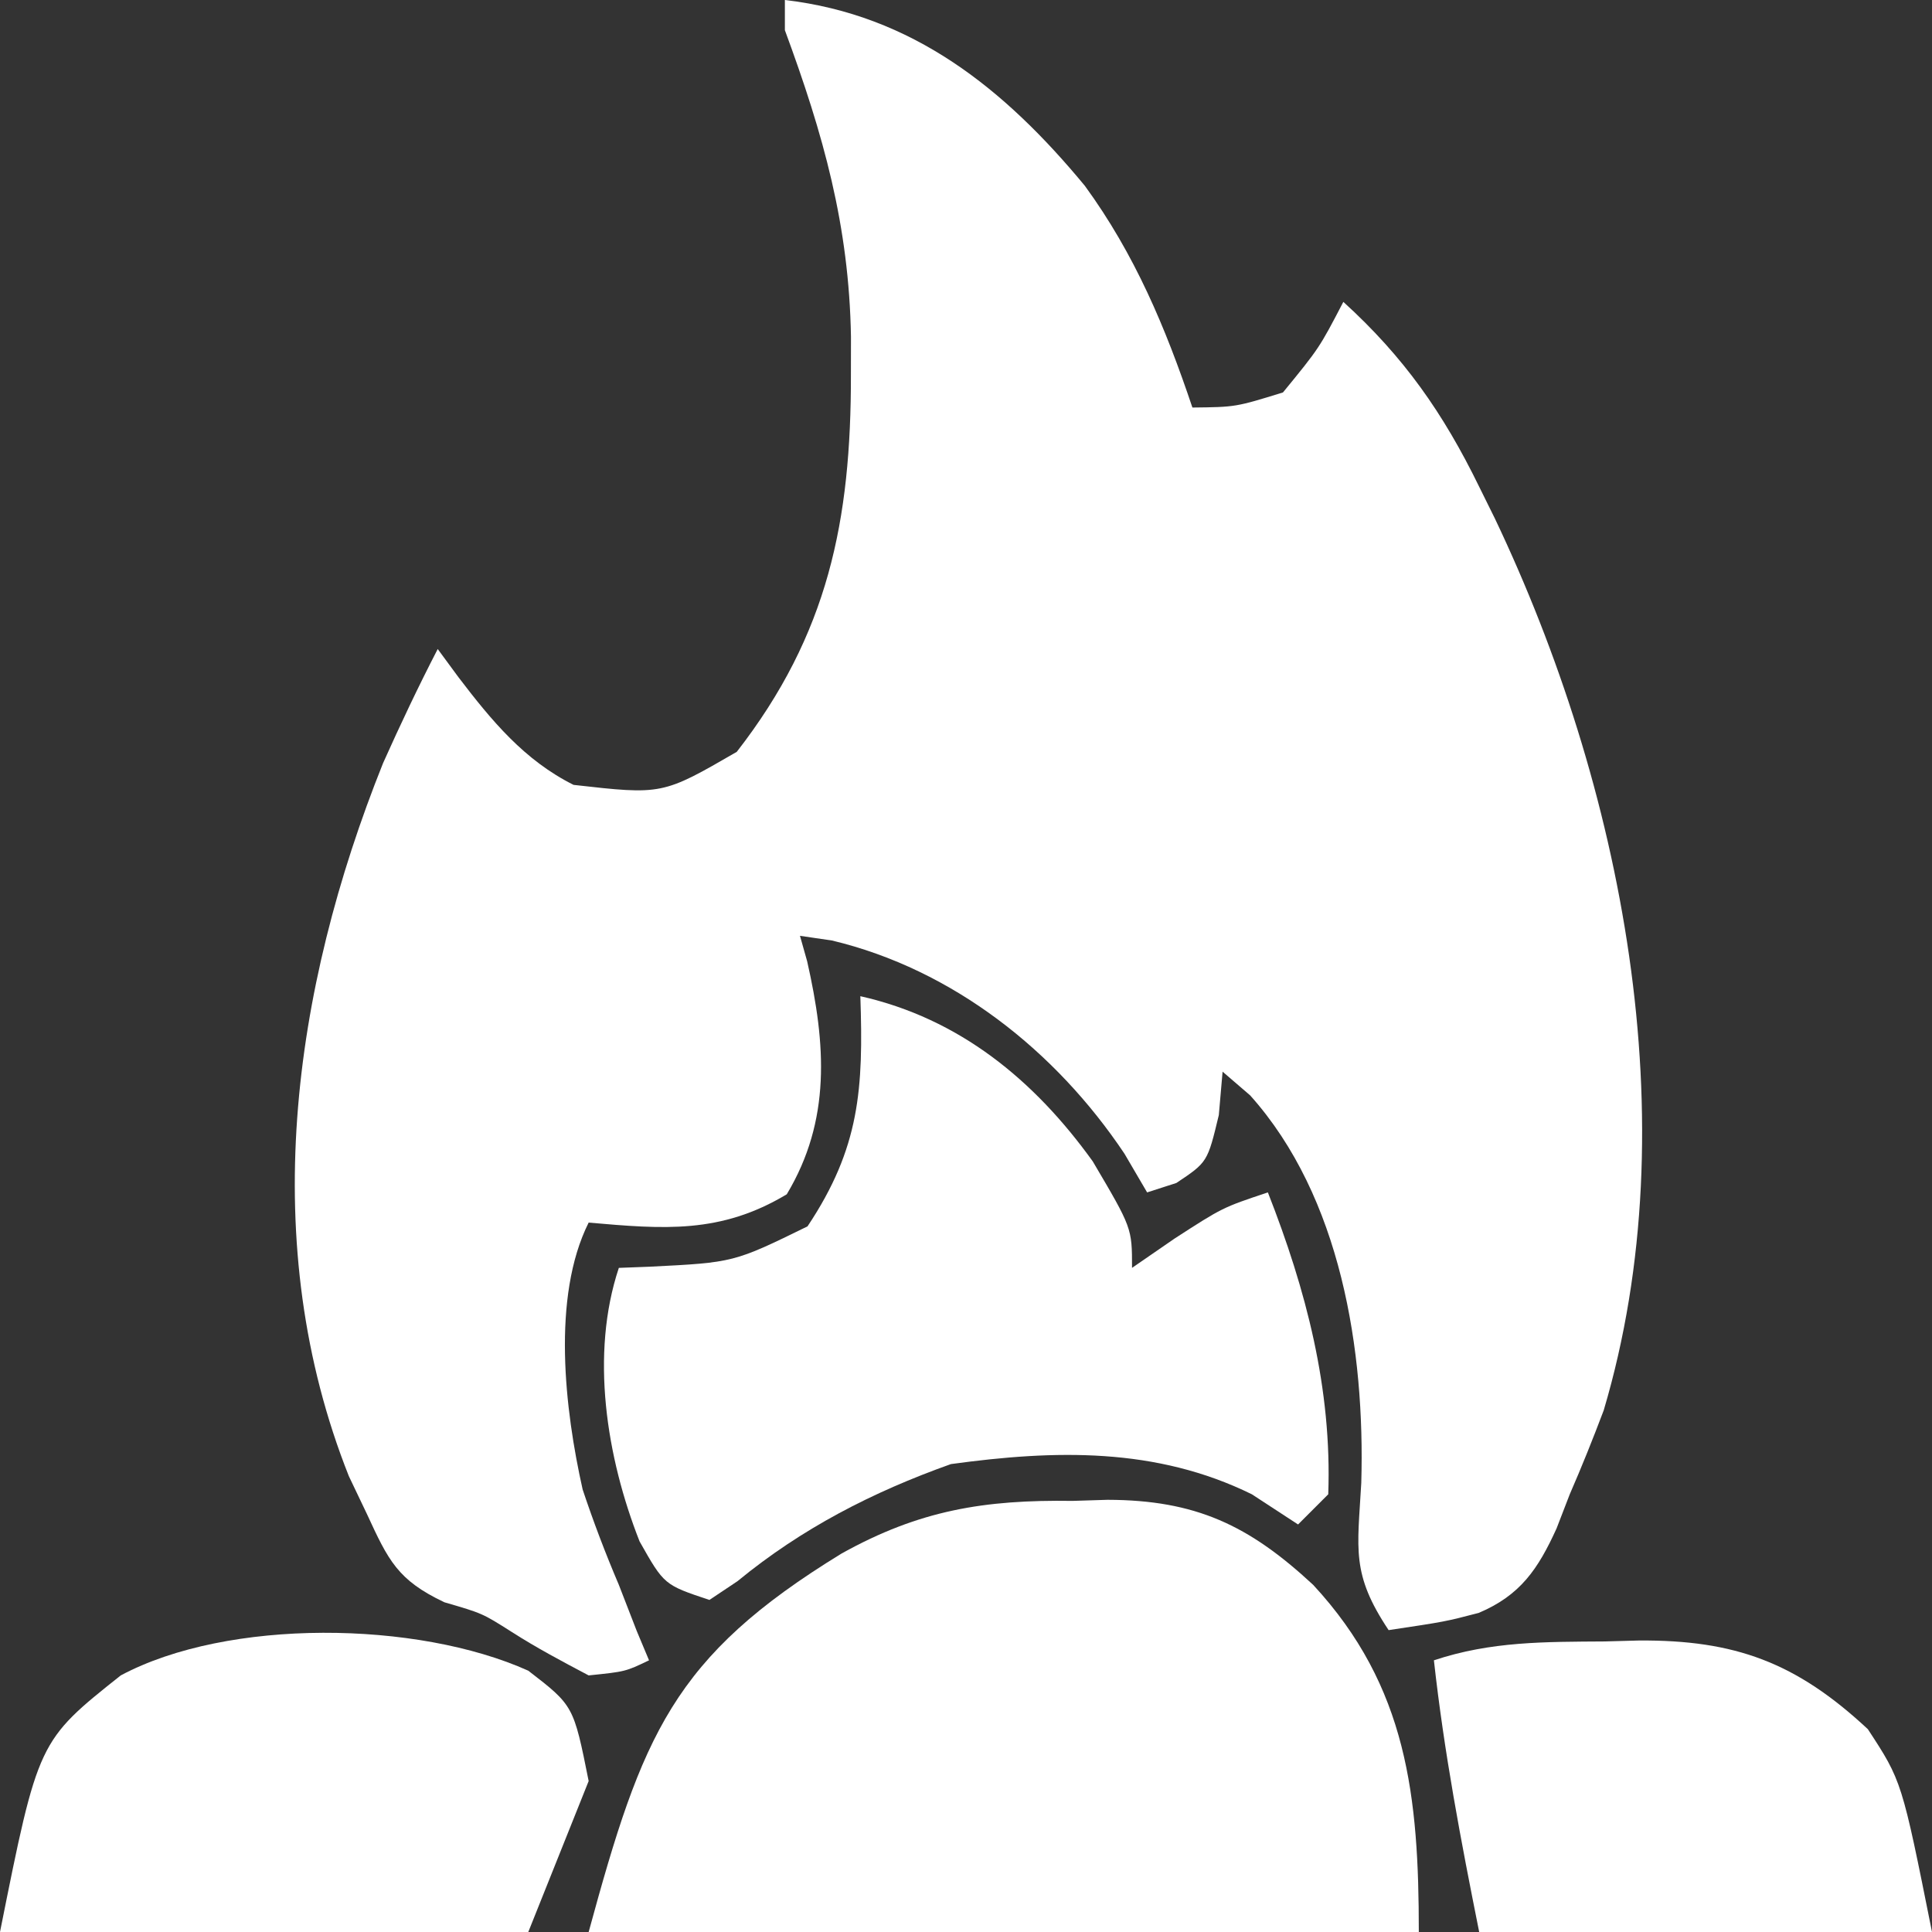
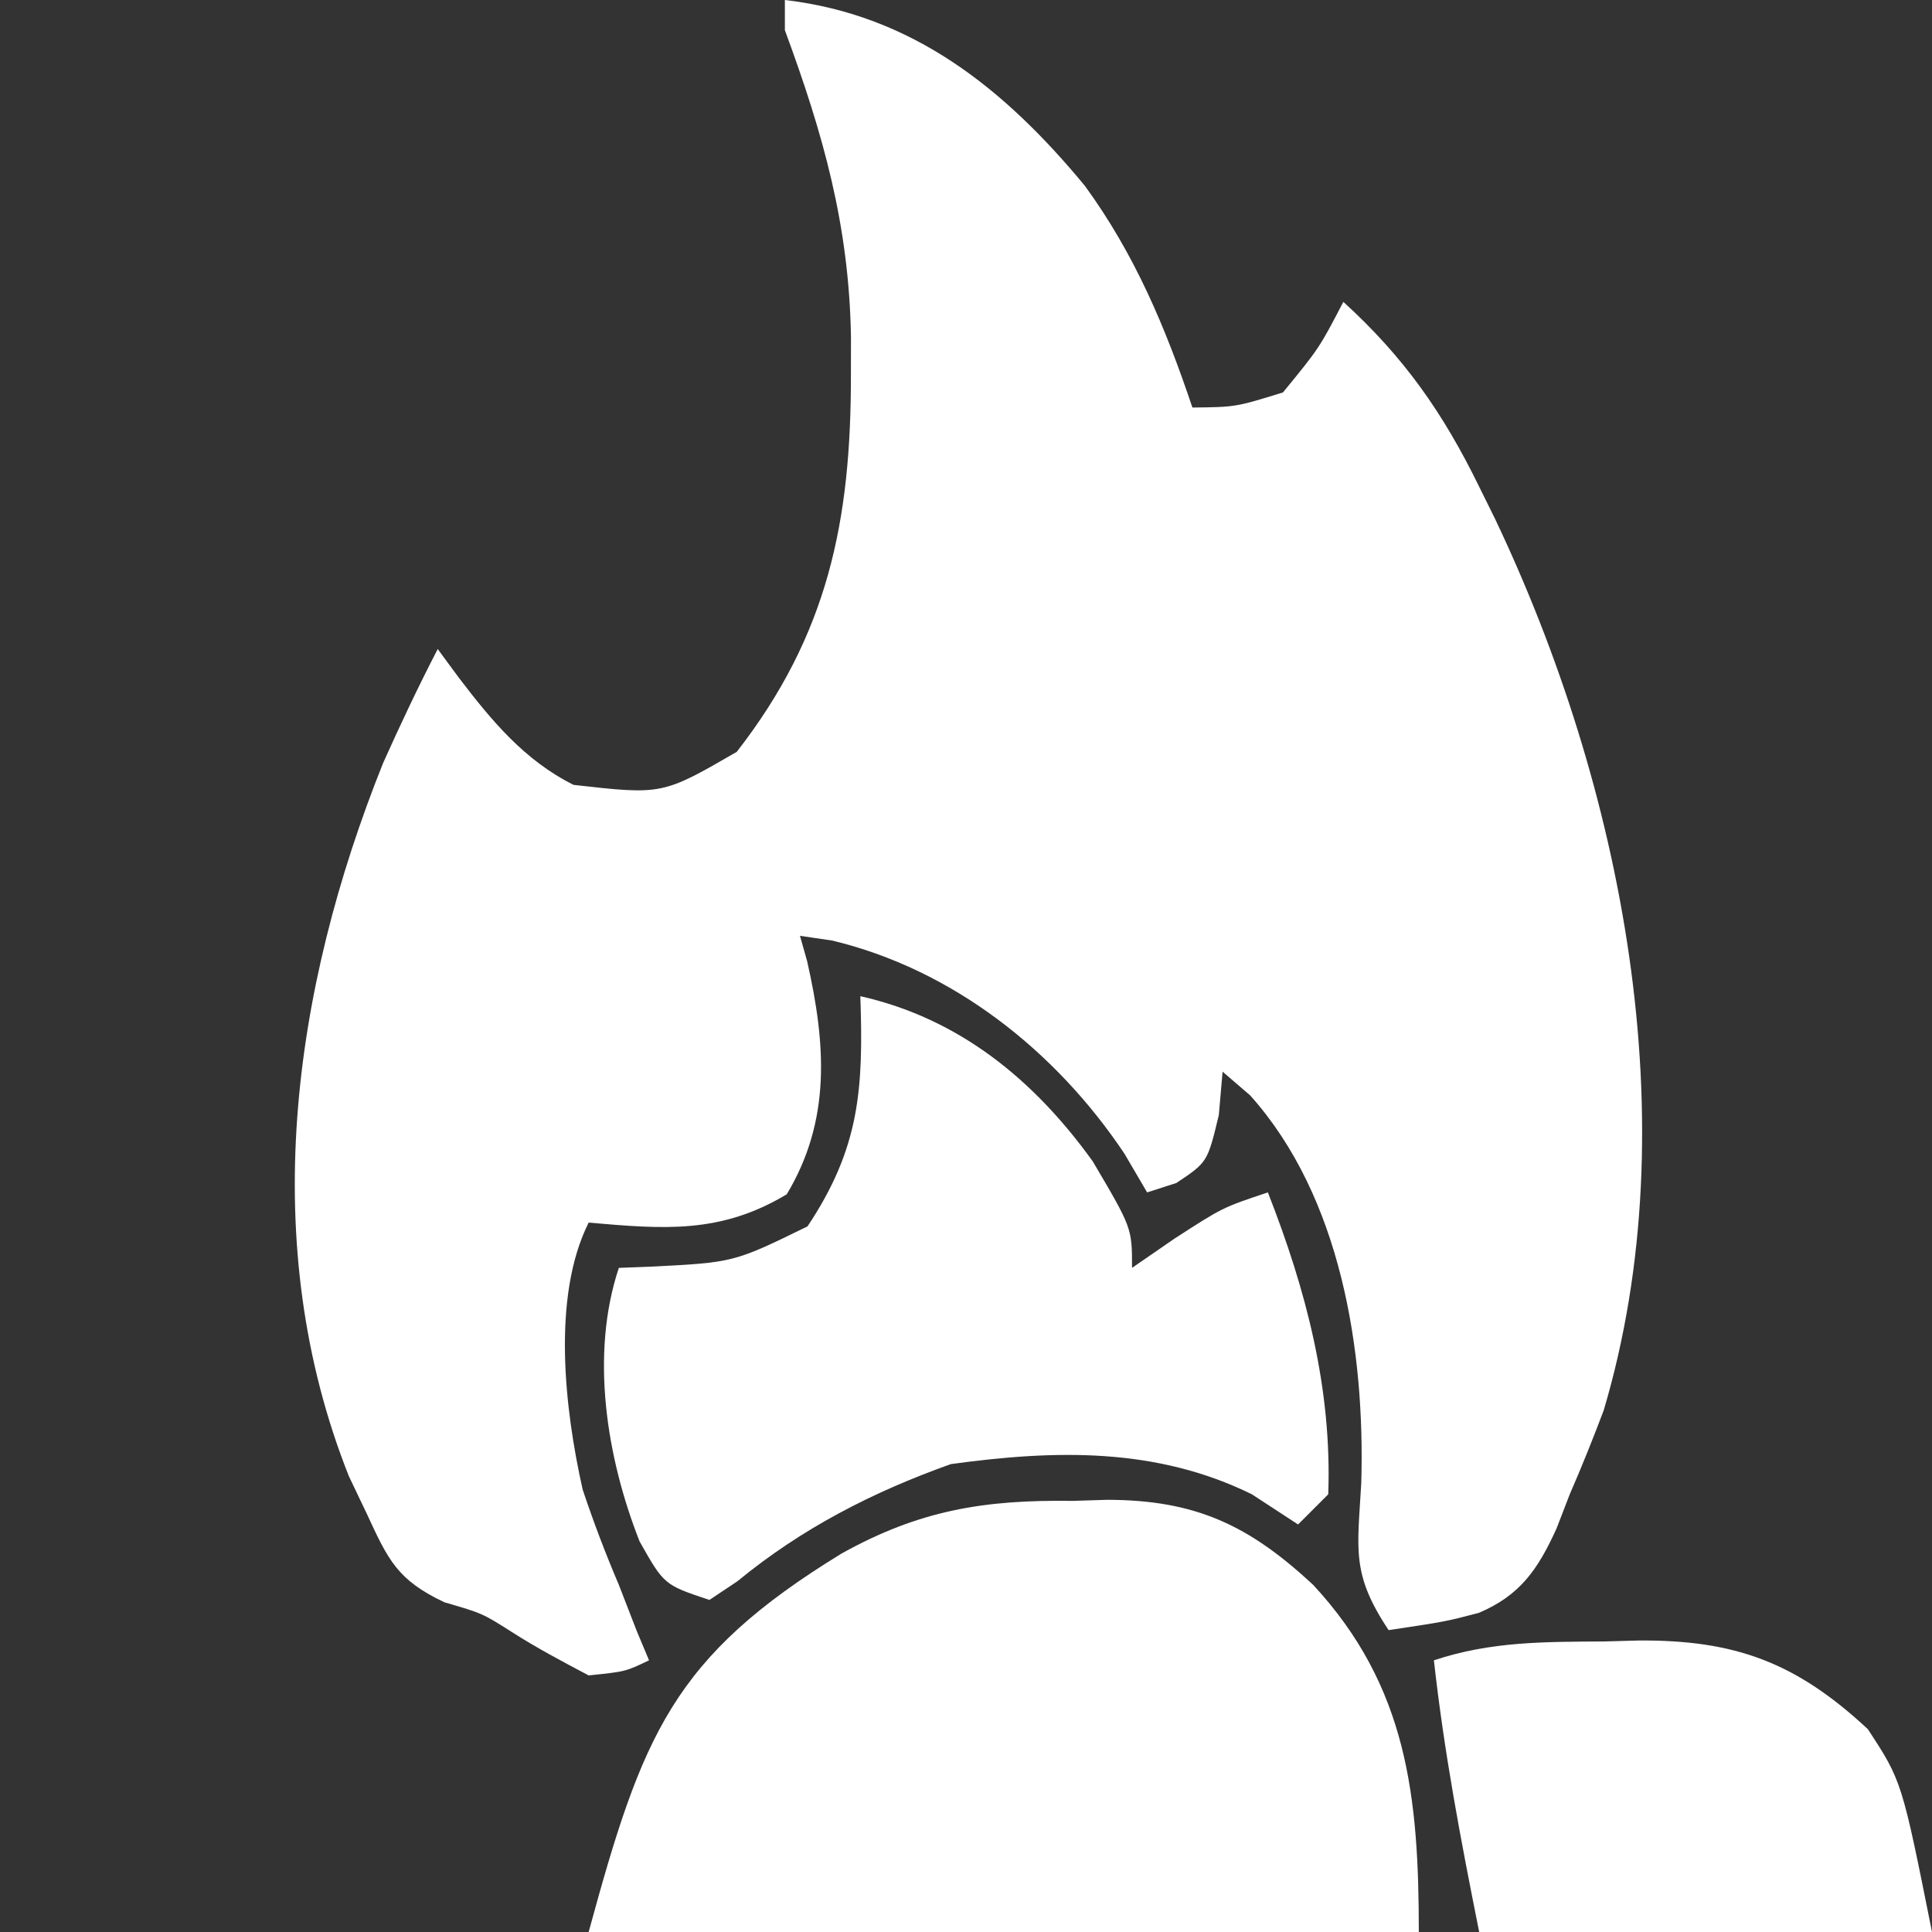
<svg xmlns="http://www.w3.org/2000/svg" version="1.1" width="128" height="128">
  <rect width="100%" height="100%" fill="#333333" stroke="none" />
  <path d="M0 0 C8.443 0.98 14.545 5.859 19.875 12.312 C23.186 16.853 25.217 21.696 27 27 C29.867 26.969 29.867 26.969 33 26 C35.405 23.061 35.405 23.061 37 20 C41.012 23.65 43.612 27.36 46 32.25 C46.512 33.284 46.512 33.284 47.033 34.339 C55.456 52.021 59.942 74.285 54.25 93.438 C53.544 95.309 52.8 97.167 52 99 C51.711 99.748 51.422 100.495 51.125 101.266 C49.901 103.954 48.729 105.692 45.969 106.859 C43.75 107.438 43.75 107.438 40 108 C37.511 104.266 37.94 102.674 38.188 98.25 C38.442 89.485 36.847 79.297 30.828 72.574 C30.225 72.055 29.622 71.535 29 71 C28.918 71.949 28.835 72.897 28.75 73.875 C28 77 28 77 25.938 78.375 C24.978 78.684 24.978 78.684 24 79 C23.505 78.154 23.01 77.309 22.5 76.438 C17.951 69.631 11.126 64.226 3.125 62.312 C2.424 62.209 1.722 62.106 1 62 C1.157 62.558 1.315 63.116 1.477 63.691 C2.723 69.188 3.07 74.216 0.125 79.125 C-4.262 81.757 -8.008 81.436 -13 81 C-15.47 85.94 -14.577 93.426 -13.398 98.684 C-12.68 100.835 -11.889 102.914 -11 105 C-10.608 106.011 -10.216 107.021 -9.812 108.062 C-9.544 108.702 -9.276 109.341 -9 110 C-10.562 110.75 -10.562 110.75 -13 111 C-14.734 110.085 -16.472 109.166 -18.121 108.105 C-20.041 106.887 -20.041 106.887 -22.555 106.156 C-25.652 104.692 -26.269 103.389 -27.688 100.312 C-28.083 99.484 -28.479 98.655 -28.887 97.801 C-34.999 82.423 -32.655 65.617 -26.621 50.559 C-25.475 48.001 -24.287 45.489 -23 43 C-22.548 43.615 -22.095 44.23 -21.629 44.863 C-19.434 47.742 -17.267 50.366 -14 52 C-8.118 52.665 -8.118 52.665 -3.188 49.812 C2.872 42.022 4.391 34.494 4.375 24.812 C4.376 23.988 4.378 23.164 4.379 22.315 C4.253 14.943 2.552 8.914 0 2 C0 1.34 0 0.68 0 0 Z " fill="#FFFFFF" transform="translate(52,0)" />
  <path d="M0 0 C0.764 -0.024 1.528 -0.048 2.314 -0.072 C8.153 -0.057 11.676 1.605 15.938 5.562 C22.187 12.31 22.938 19.592 22.938 28.562 C4.787 28.562 -13.363 28.562 -32.062 28.562 C-28.502 15.506 -26.508 10.344 -15.297 3.482 C-10.143 0.615 -5.85 -0.084 0 0 Z " fill="#FFFFFF" transform="translate(71.062,99.438)" />
  <path d="M0 0 C6.558 1.476 11.516 5.544 15.398 10.945 C18 15.355 18 15.355 18 18 C18.928 17.361 19.856 16.721 20.812 16.062 C24 14 24 14 27 13 C29.534 19.454 31.251 26.009 31 33 C30.34 33.66 29.68 34.32 29 35 C27.989 34.34 26.979 33.68 25.938 33 C19.586 29.875 12.893 30.053 6 31 C0.806 32.851 -3.875 35.254 -8.145 38.762 C-8.757 39.17 -9.369 39.579 -10 40 C-13 39 -13 39 -14.625 36.125 C-16.824 30.545 -17.91 23.729 -16 18 C-15.325 17.974 -14.649 17.948 -13.953 17.922 C-8.389 17.644 -8.389 17.644 -3.5 15.25 C-0.028 10.043 0.208 6.123 0 0 Z " fill="#FFFFFF" transform="translate(57,66)" />
-   <path d="M0 0 C3 2.312 3 2.312 4 7.312 C2.68 10.613 1.36 13.912 0 17.312 C-11.55 17.312 -23.1 17.312 -35 17.312 C-32.469 4.658 -32.469 4.658 -27 0.312 C-19.899 -3.48 -7.381 -3.321 0 0 Z " fill="#FFFFFF" transform="translate(35,110.688)" />
  <path d="M0 0 C0.747 -0.021 1.494 -0.041 2.264 -0.062 C8.63 -0.107 12.687 1.385 17.438 5.812 C19.688 9.25 19.688 9.25 21.688 19.25 C11.787 19.25 1.887 19.25 -8.312 19.25 C-9.533 13.148 -10.631 7.385 -11.312 1.25 C-7.525 -0.013 -3.947 0.027 0 0 Z " fill="#FFFFFF" transform="translate(106.312,108.75)" />
</svg>